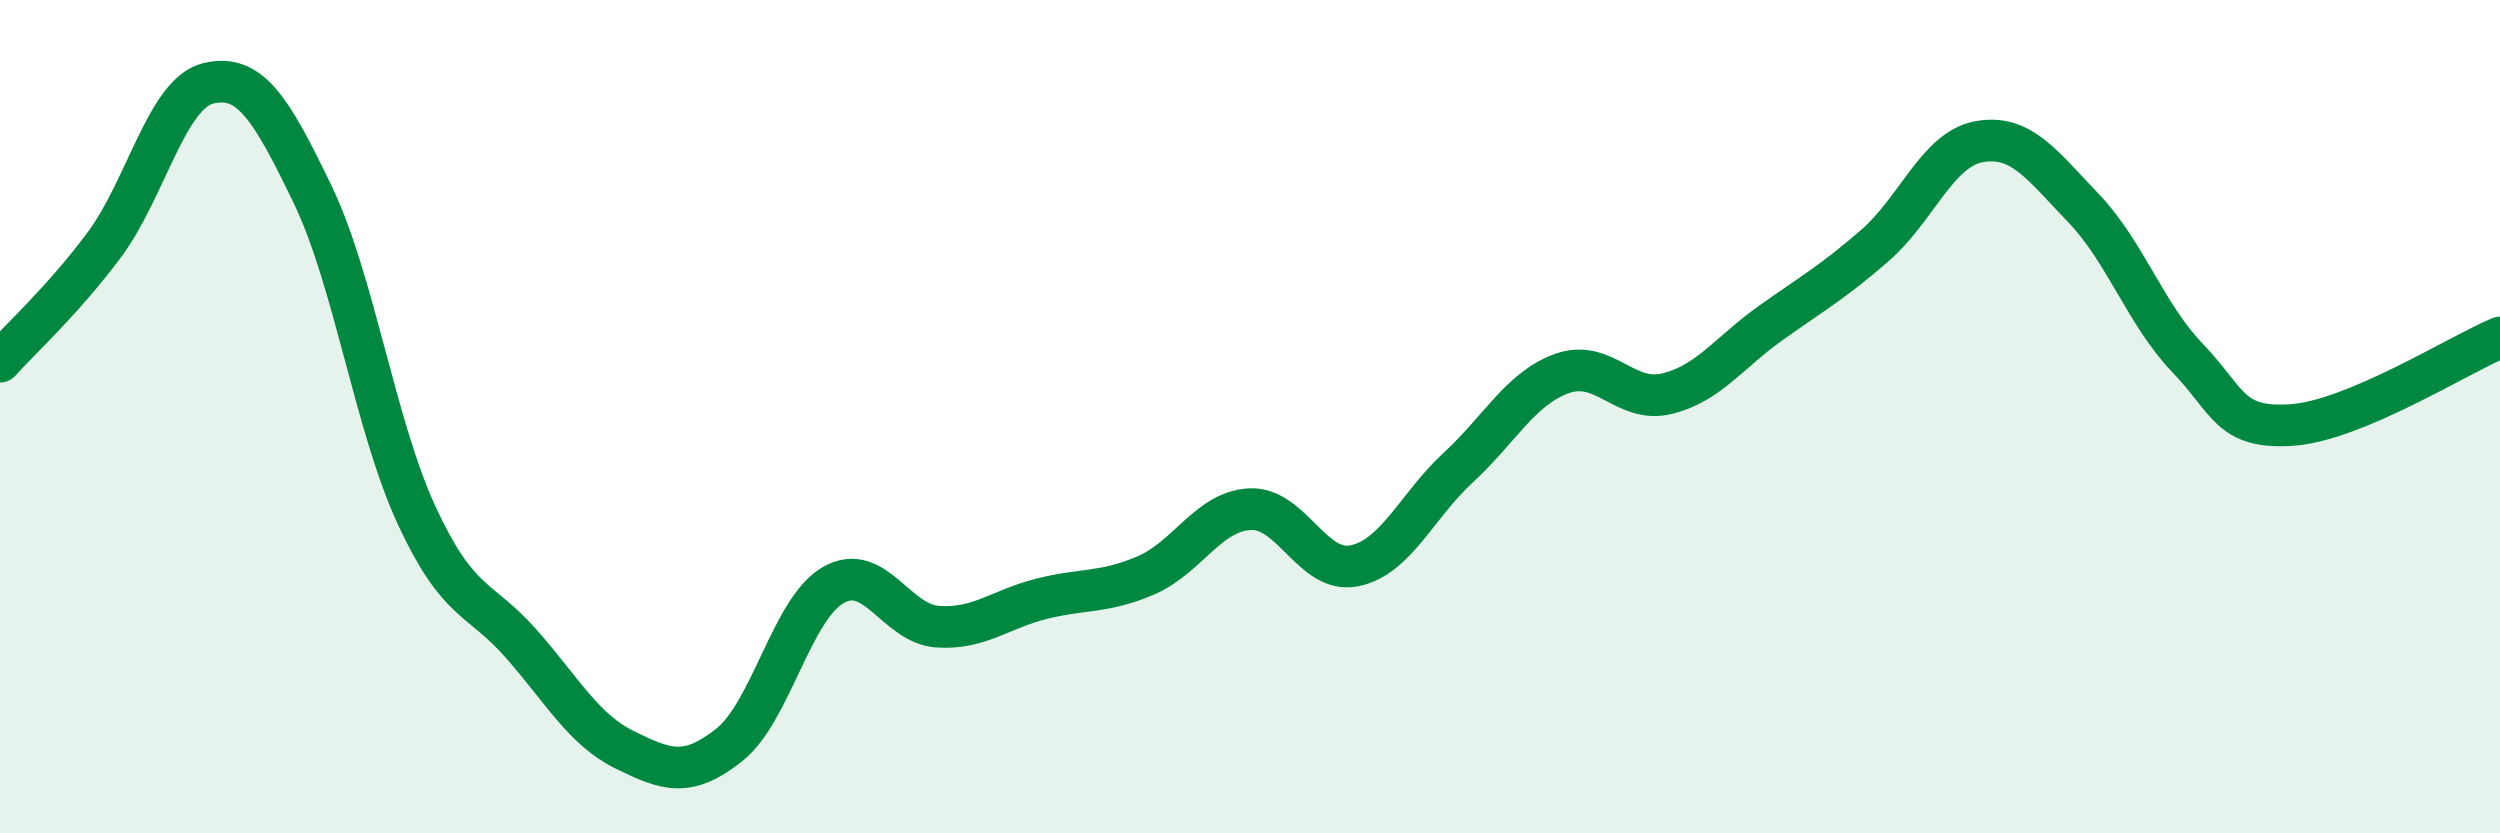
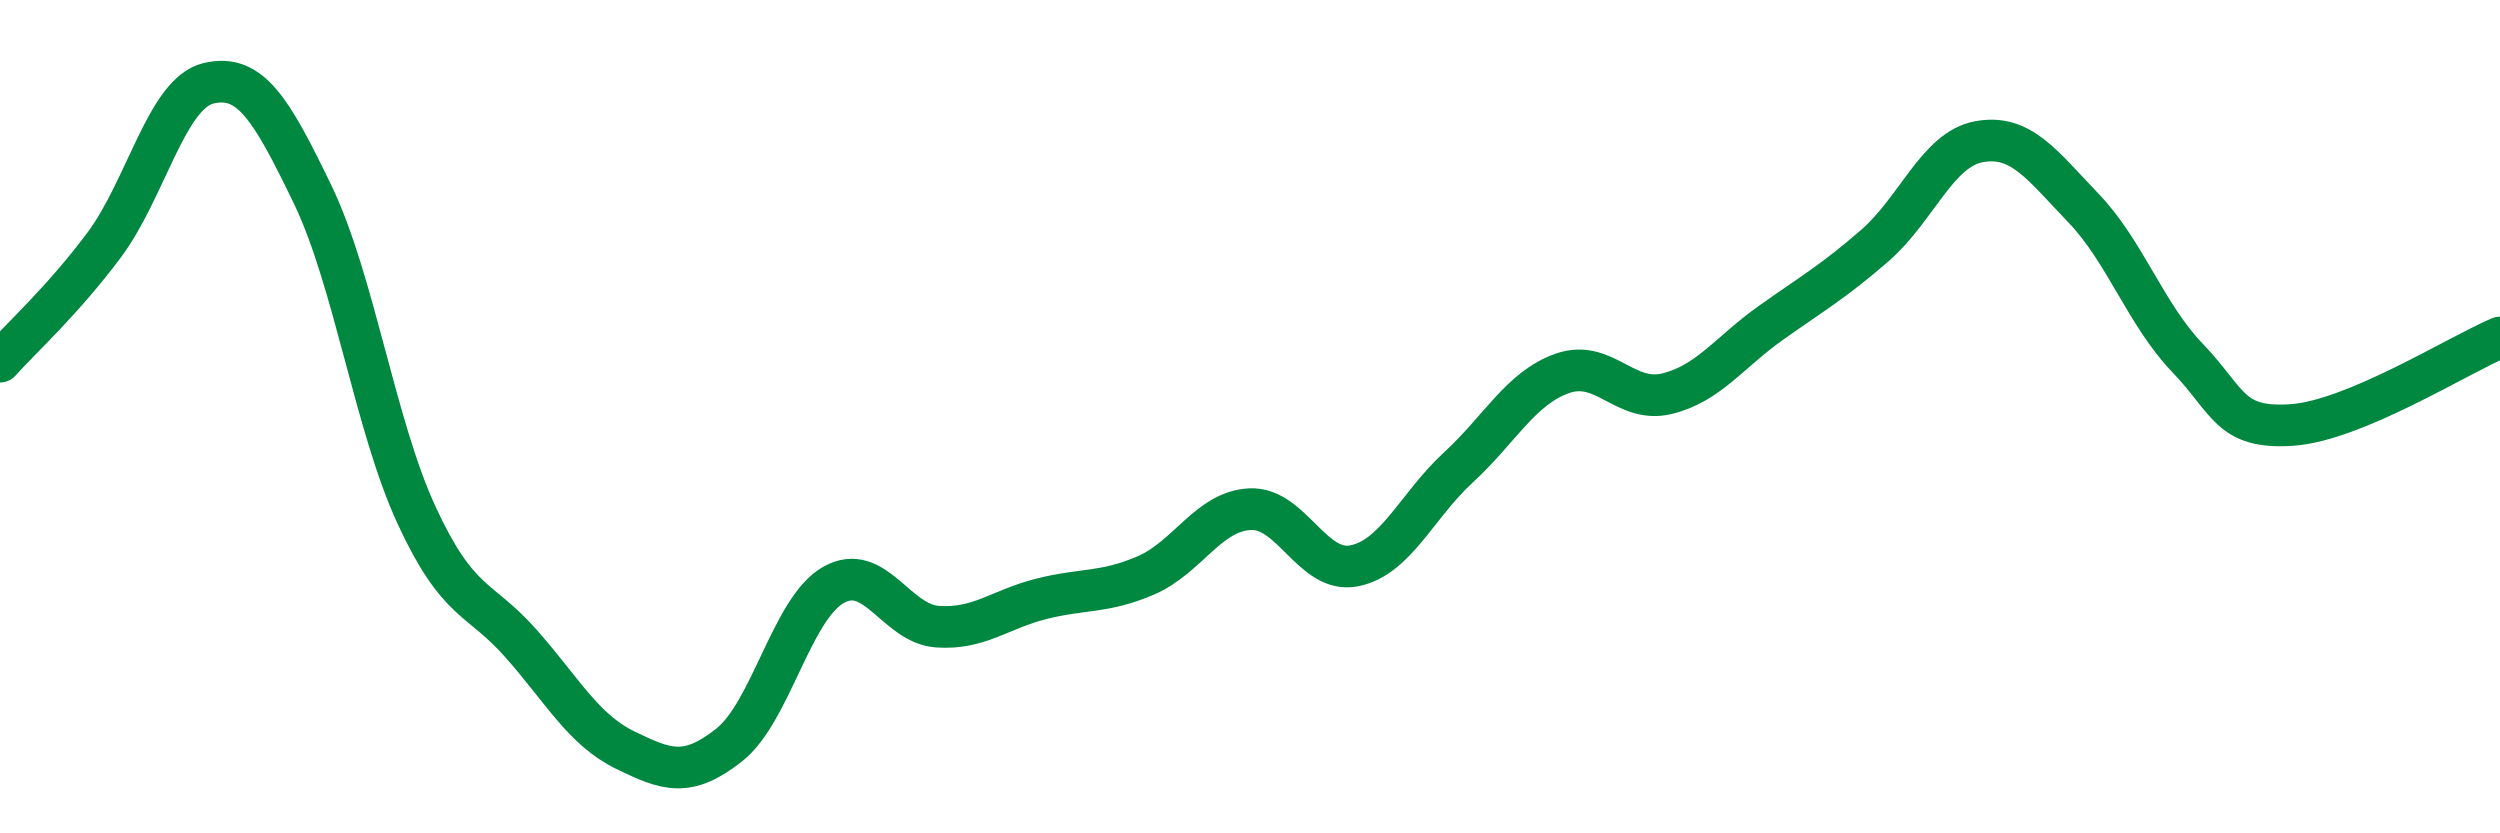
<svg xmlns="http://www.w3.org/2000/svg" width="60" height="20" viewBox="0 0 60 20">
-   <path d="M 0,8.68 C 0.5,8.12 1.5,7.22 2.5,5.88 C 3.5,4.54 4,2.24 5,2 C 6,1.76 6.5,2.59 7.5,4.66 C 8.5,6.73 9,10.21 10,12.37 C 11,14.53 11.5,14.31 12.5,15.44 C 13.5,16.57 14,17.51 15,18 C 16,18.49 16.5,18.67 17.5,17.88 C 18.5,17.09 19,14.61 20,14.04 C 21,13.47 21.5,14.97 22.5,15.04 C 23.5,15.11 24,14.62 25,14.37 C 26,14.12 26.5,14.24 27.5,13.81 C 28.5,13.38 29,12.27 30,12.22 C 31,12.17 31.5,13.78 32.5,13.58 C 33.5,13.38 34,12.14 35,11.22 C 36,10.3 36.5,9.31 37.5,8.96 C 38.5,8.61 39,9.69 40,9.45 C 41,9.21 41.5,8.46 42.5,7.75 C 43.5,7.04 44,6.76 45,5.89 C 46,5.02 46.5,3.58 47.5,3.4 C 48.5,3.22 49,3.95 50,4.99 C 51,6.03 51.5,7.55 52.5,8.59 C 53.5,9.63 53.5,10.3 55,10.2 C 56.5,10.1 59,8.52 60,8.1L60 20L0 20Z" fill="#008740" opacity="0.1" stroke-linecap="round" stroke-linejoin="round" />
  <path d="M 0,8.68 C 0.5,8.12 1.5,7.22 2.5,5.88 C 3.5,4.54 4,2.24 5,2 C 6,1.76 6.5,2.59 7.5,4.66 C 8.5,6.73 9,10.21 10,12.37 C 11,14.53 11.5,14.31 12.5,15.44 C 13.5,16.57 14,17.51 15,18 C 16,18.49 16.5,18.67 17.5,17.88 C 18.5,17.09 19,14.61 20,14.04 C 21,13.47 21.5,14.97 22.5,15.04 C 23.5,15.11 24,14.62 25,14.37 C 26,14.12 26.5,14.24 27.5,13.81 C 28.5,13.38 29,12.27 30,12.22 C 31,12.17 31.5,13.78 32.5,13.58 C 33.5,13.38 34,12.14 35,11.22 C 36,10.3 36.5,9.31 37.5,8.96 C 38.5,8.61 39,9.69 40,9.45 C 41,9.21 41.5,8.46 42.5,7.75 C 43.5,7.04 44,6.76 45,5.89 C 46,5.02 46.5,3.58 47.5,3.4 C 48.5,3.22 49,3.95 50,4.99 C 51,6.03 51.5,7.55 52.5,8.59 C 53.5,9.63 53.5,10.3 55,10.2 C 56.5,10.1 59,8.52 60,8.1" stroke="#008740" stroke-width="1" fill="none" stroke-linecap="round" stroke-linejoin="round" />
</svg>